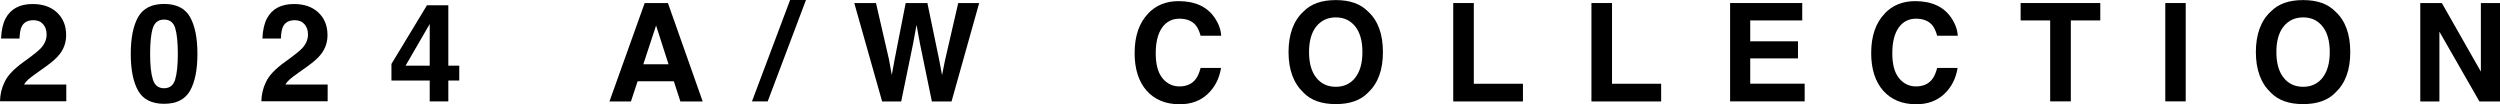
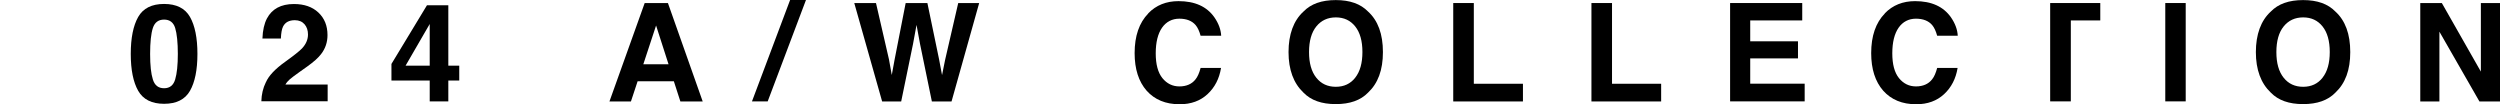
<svg xmlns="http://www.w3.org/2000/svg" viewBox="0 0 329.23 13.71">
-   <path d="m.59 10.85c.36-.85 1.2-1.75 2.53-2.7 1.15-.83 1.9-1.42 2.24-1.78.52-.56.78-1.17.78-1.83 0-.54-.15-.99-.45-1.34s-.73-.54-1.28-.54c-.76 0-1.28.28-1.56.85-.16.33-.25.85-.28 1.56h-2.43c.04-1.08.24-1.96.59-2.63.67-1.27 1.86-1.91 3.56-1.91 1.35 0 2.42.37 3.22 1.12s1.2 1.74 1.2 2.97c0 .94-.28 1.78-.85 2.51-.37.49-.98 1.03-1.82 1.63l-1 .71c-.63.45-1.06.77-1.29.97s-.43.43-.58.69h5.56v2.21h-8.73c.02-.91.22-1.75.59-2.5z" />
  <path d="m25.02 2.23c.65 1.14.98 2.77.98 4.87s-.33 3.72-.98 4.86-1.79 1.71-3.41 1.71-2.76-.57-3.41-1.71-.98-2.76-.98-4.86.33-3.73.98-4.87 1.79-1.71 3.41-1.71 2.76.57 3.41 1.71zm-4.89 8.23c.24.78.73 1.16 1.48 1.16s1.23-.39 1.46-1.16.35-1.9.35-3.36-.12-2.67-.35-3.41-.72-1.11-1.46-1.11-1.24.37-1.48 1.11-.36 1.88-.36 3.41.12 2.59.36 3.36z" />
  <path d="m35.01 10.85c.36-.85 1.2-1.75 2.53-2.7 1.15-.83 1.9-1.42 2.24-1.78.52-.56.78-1.17.78-1.83 0-.54-.15-.99-.45-1.34s-.73-.54-1.28-.54c-.76 0-1.28.28-1.56.85-.16.33-.25.85-.28 1.56h-2.43c.04-1.08.24-1.96.59-2.63.67-1.27 1.86-1.91 3.56-1.91 1.35 0 2.42.37 3.22 1.12s1.2 1.74 1.2 2.97c0 .94-.28 1.78-.85 2.51-.37.49-.98 1.03-1.82 1.63l-1 .71c-.63.45-1.06.77-1.29.97s-.43.43-.58.69h5.56v2.21h-8.73c.02-.91.22-1.75.59-2.5z" />
  <path d="m60.48 10.61h-1.44v2.74h-2.45v-2.74h-5.04v-2.19l4.68-7.73h2.81v7.96h1.44zm-3.89-1.96v-5.49l-3.18 5.49z" />
  <path d="m84.9.4h3.06l4.58 12.96h-2.94l-.86-2.66h-4.77l-.88 2.66h-2.83zm-.18 8.06h3.32l-1.64-5.1z" />
  <path d="m104.06 0h2.08l-5.04 13.35h-2.07l5.02-13.35z" />
  <path d="m115.36.4 1.71 7.42.37 2.06.37-2.02 1.46-7.46h2.86l1.54 7.42.39 2.07.4-1.99 1.73-7.5h2.76l-3.64 12.96h-2.59l-1.56-7.58-.46-2.5-.46 2.5-1.56 7.58h-2.51l-3.67-12.96h2.87z" />
  <path d="m151.22 1.75c1.04-1.07 2.37-1.6 3.98-1.6 2.16 0 3.73.71 4.73 2.14.55.8.85 1.61.89 2.42h-2.71c-.17-.62-.39-1.09-.66-1.41-.48-.56-1.2-.84-2.14-.84s-1.73.4-2.28 1.19-.83 1.92-.83 3.37.29 2.54.88 3.27c.59.72 1.33 1.09 2.24 1.09s1.64-.31 2.12-.93c.27-.33.49-.83.67-1.5h2.69c-.23 1.41-.82 2.56-1.78 3.45-.95.88-2.17 1.33-3.67 1.33-1.84 0-3.29-.6-4.35-1.79-1.05-1.2-1.58-2.85-1.58-4.94 0-2.26.6-4 1.8-5.23z" />
  <path d="m180.16 12.2c-.98 1.01-2.39 1.51-4.25 1.51s-3.27-.5-4.25-1.51c-1.31-1.24-1.97-3.02-1.97-5.34s.66-4.15 1.97-5.34c.98-1.01 2.39-1.51 4.25-1.51s3.27.5 4.25 1.51c1.31 1.19 1.96 2.97 1.96 5.34s-.65 4.11-1.96 5.34zm-1.69-1.97c.63-.79.95-1.92.95-3.38s-.32-2.58-.95-3.37-1.48-1.19-2.55-1.19-1.93.4-2.57 1.19-.96 1.92-.96 3.38.32 2.58.96 3.38 1.49 1.19 2.57 1.19 1.92-.4 2.55-1.19z" />
  <path d="m191.38.4h2.71v10.63h6.47v2.33h-9.18z" />
  <path d="m209.58.4h2.71v10.63h6.47v2.33h-9.18z" />
  <path d="m237.35 2.69h-6.86v2.75h6.29v2.25h-6.29v3.33h7.17v2.33h-9.82v-12.95h9.5v2.29z" />
  <path d="m248.22 1.75c1.04-1.07 2.37-1.6 3.98-1.6 2.16 0 3.73.71 4.73 2.14.55.8.85 1.61.89 2.42h-2.71c-.17-.62-.39-1.09-.66-1.41-.48-.56-1.2-.84-2.14-.84s-1.73.4-2.28 1.19-.83 1.92-.83 3.37.29 2.54.88 3.27c.59.72 1.33 1.09 2.24 1.09s1.64-.31 2.12-.93c.27-.33.49-.83.67-1.5h2.69c-.23 1.41-.82 2.56-1.78 3.45-.95.88-2.17 1.33-3.67 1.33-1.84 0-3.29-.6-4.35-1.79-1.05-1.2-1.58-2.85-1.58-4.94 0-2.26.6-4 1.8-5.23z" />
-   <path d="m276.59.4v2.29h-3.88v10.66h-2.72v-10.66h-3.89v-2.29z" />
+   <path d="m276.59.4v2.29h-3.88v10.66h-2.72v-10.66v-2.29z" />
  <path d="m287.84 13.35h-2.69v-12.95h2.69v12.96z" />
  <path d="m307.55 12.2c-.98 1.01-2.39 1.51-4.25 1.51s-3.27-.5-4.25-1.51c-1.31-1.24-1.97-3.02-1.97-5.34s.66-4.15 1.97-5.34c.98-1.01 2.39-1.51 4.25-1.51s3.27.5 4.25 1.51c1.31 1.19 1.96 2.97 1.96 5.34s-.65 4.11-1.96 5.34zm-1.69-1.97c.63-.79.95-1.92.95-3.38s-.32-2.58-.95-3.37-1.48-1.19-2.55-1.19-1.93.4-2.57 1.19-.96 1.92-.96 3.38.32 2.58.96 3.38 1.49 1.19 2.57 1.19 1.92-.4 2.55-1.19z" />
  <path d="m318.73.4h2.84l5.14 9.03v-9.03h2.52v12.96h-2.71l-5.27-9.19v9.19h-2.52z" />
</svg>